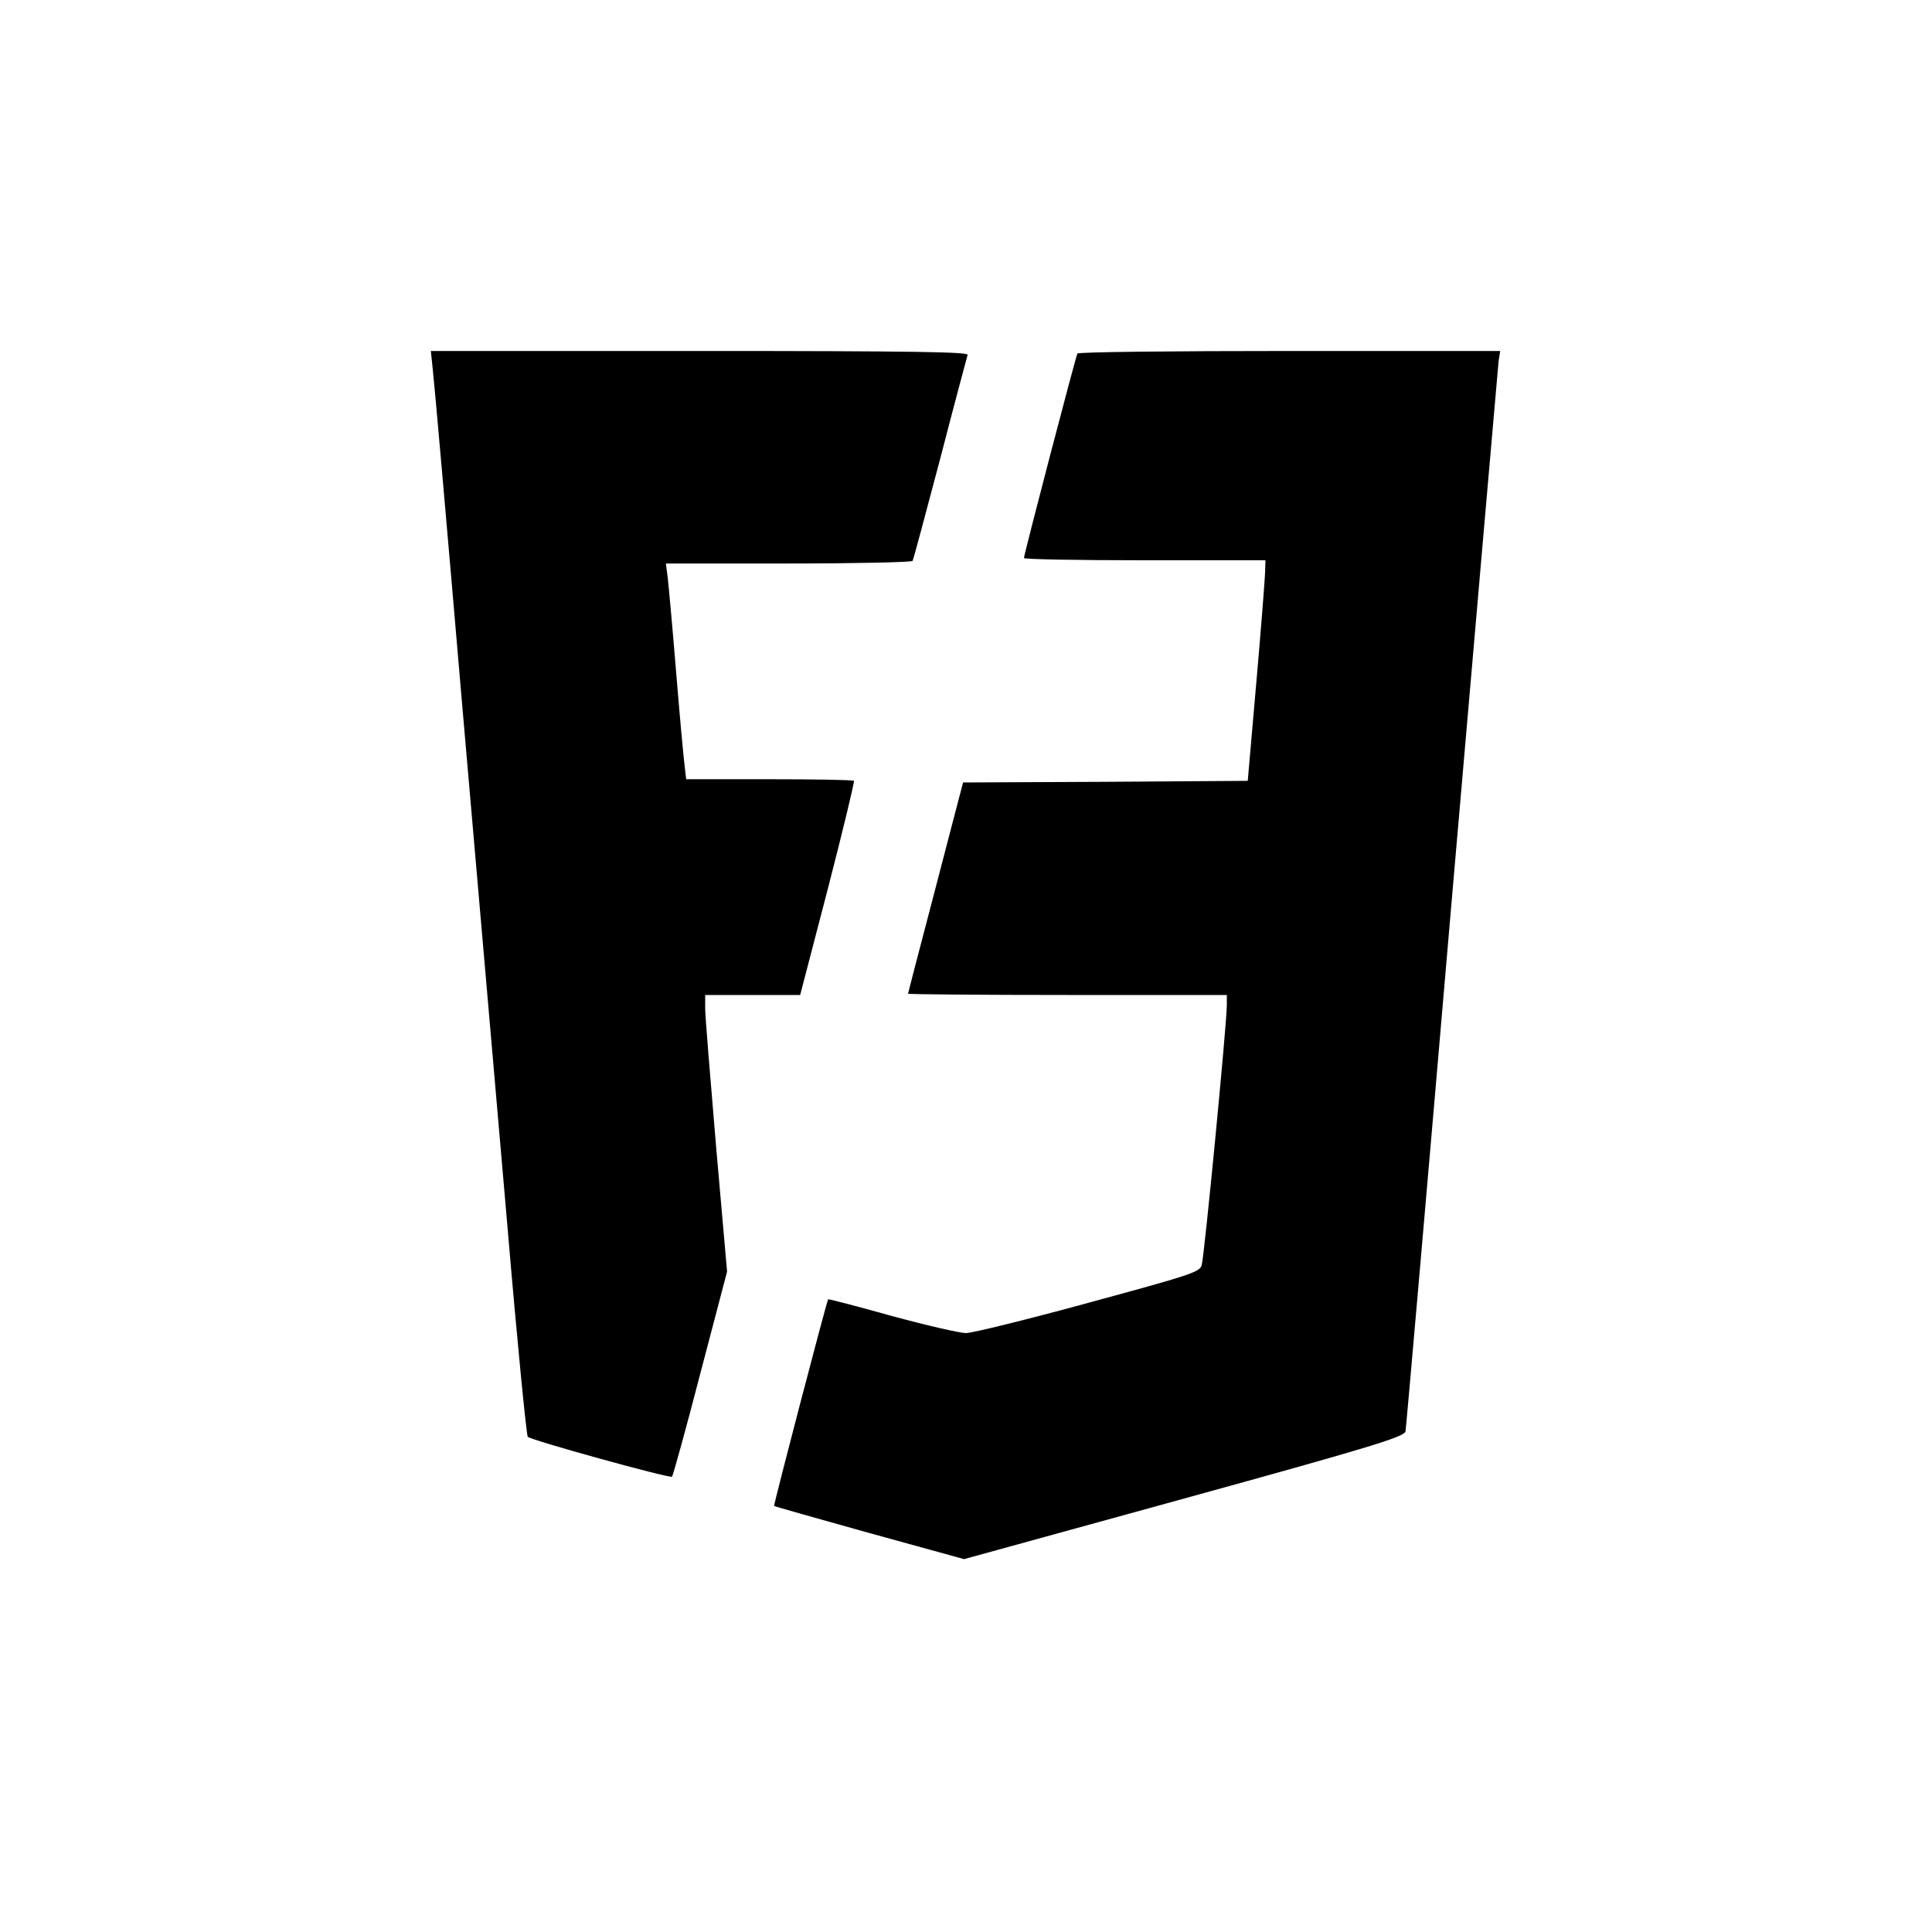
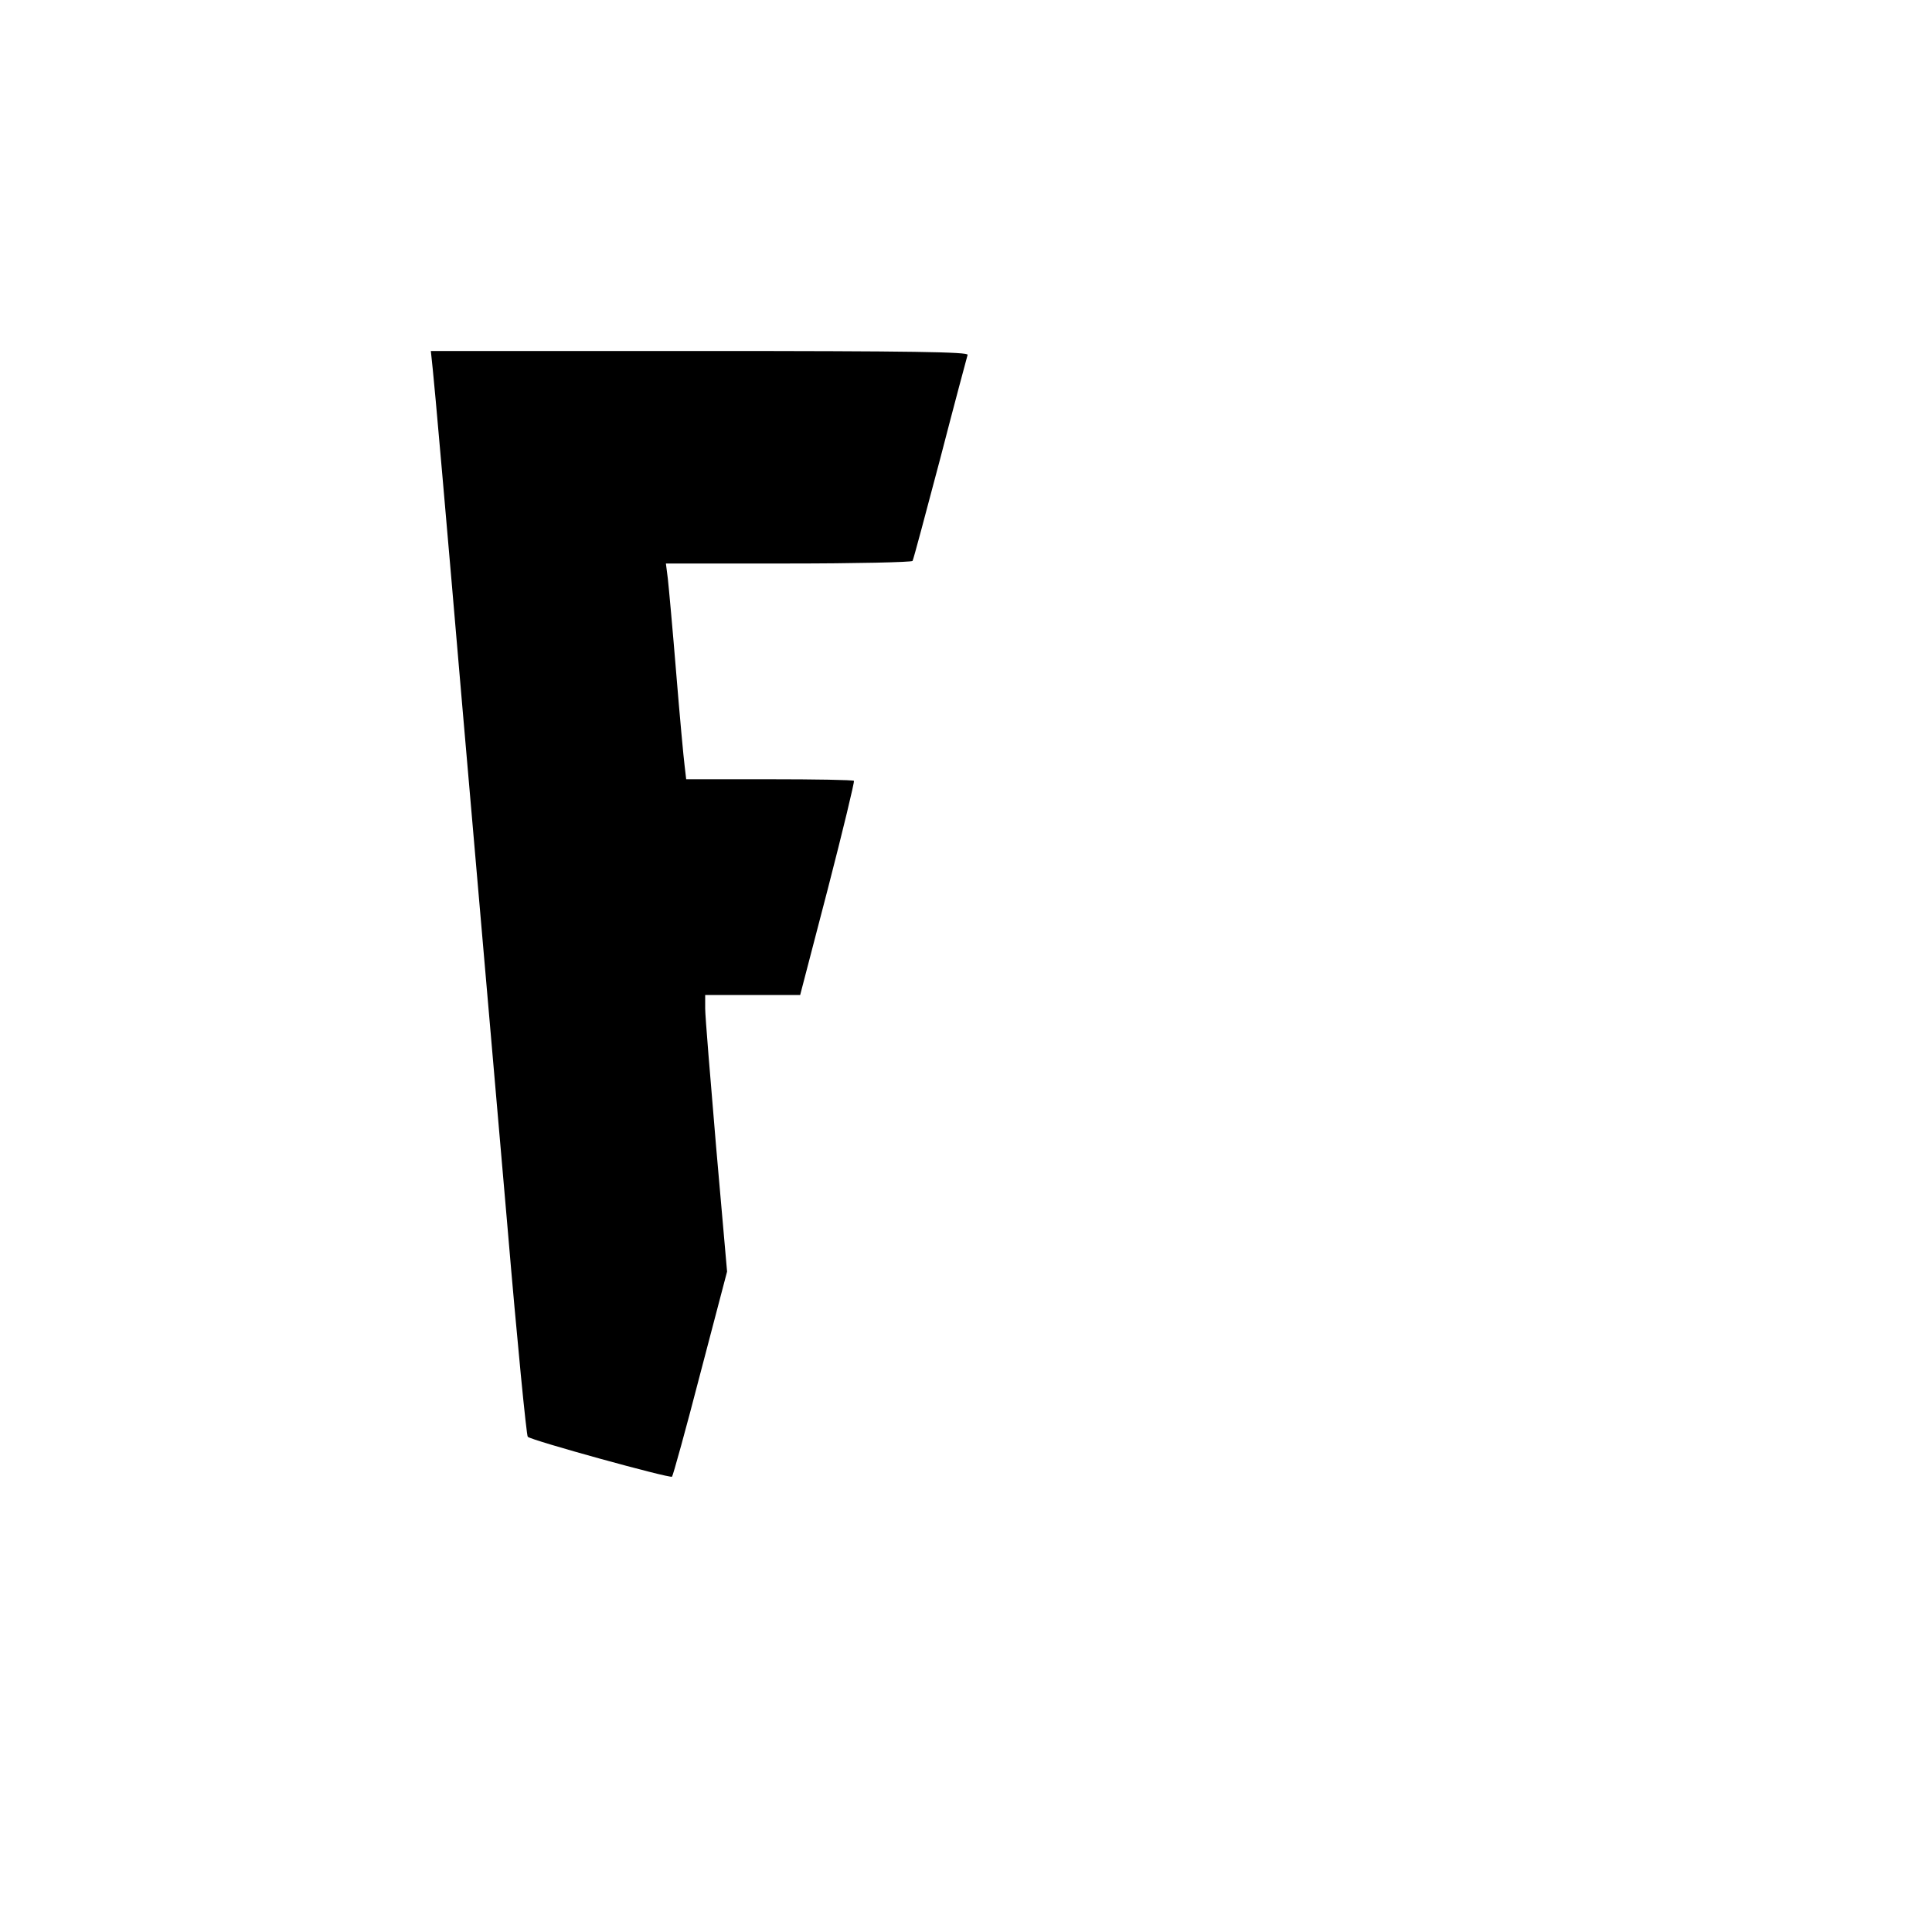
<svg xmlns="http://www.w3.org/2000/svg" height="600pt" preserveAspectRatio="xMidYMid meet" viewBox="0 0 600 600" width="600pt">
  <g transform="matrix(.1 0 0 -.1 0 600)">
    <path d="m1344 4853c4-32 45-499 91-1038 47-539 110-1270 141-1625 30-355 59-648 63-652 10-11 442-130 448-124 3 3 43 147 88 321l83 316-34 387c-18 213-34 406-34 430v42h148 147l86 330c47 182 83 332 81 335-3 3-121 5-263 5h-258l-5 43c-3 23-15 152-26 287s-23 266-26 293l-6 47h380c210 0 383 4 386 8 3 5 41 148 86 318 44 170 83 315 85 322 3 9-167 12-831 12h-836z" />
-     <path d="m3346 4902c-5-8-166-624-166-635 0-4 169-7 375-7h375l-1-32c0-18-12-172-27-343l-27-310-442-3-442-2-10-38c-5-20-44-167-85-326-42-159-76-291-76-292 0-2 223-4 495-4h495v-32c0-57-70-782-78-807-6-22-36-31-352-117-190-52-361-94-380-94s-123 24-230 53c-107 30-196 53-198 52-4-3-170-639-168-642 1-1 134-39 296-84l294-81 683 188c595 164 684 192 688 209 2 11 67 756 144 1655 78 899 143 1650 145 1668l5 32h-654c-360 0-656-3-659-8z" />
  </g>
</svg>